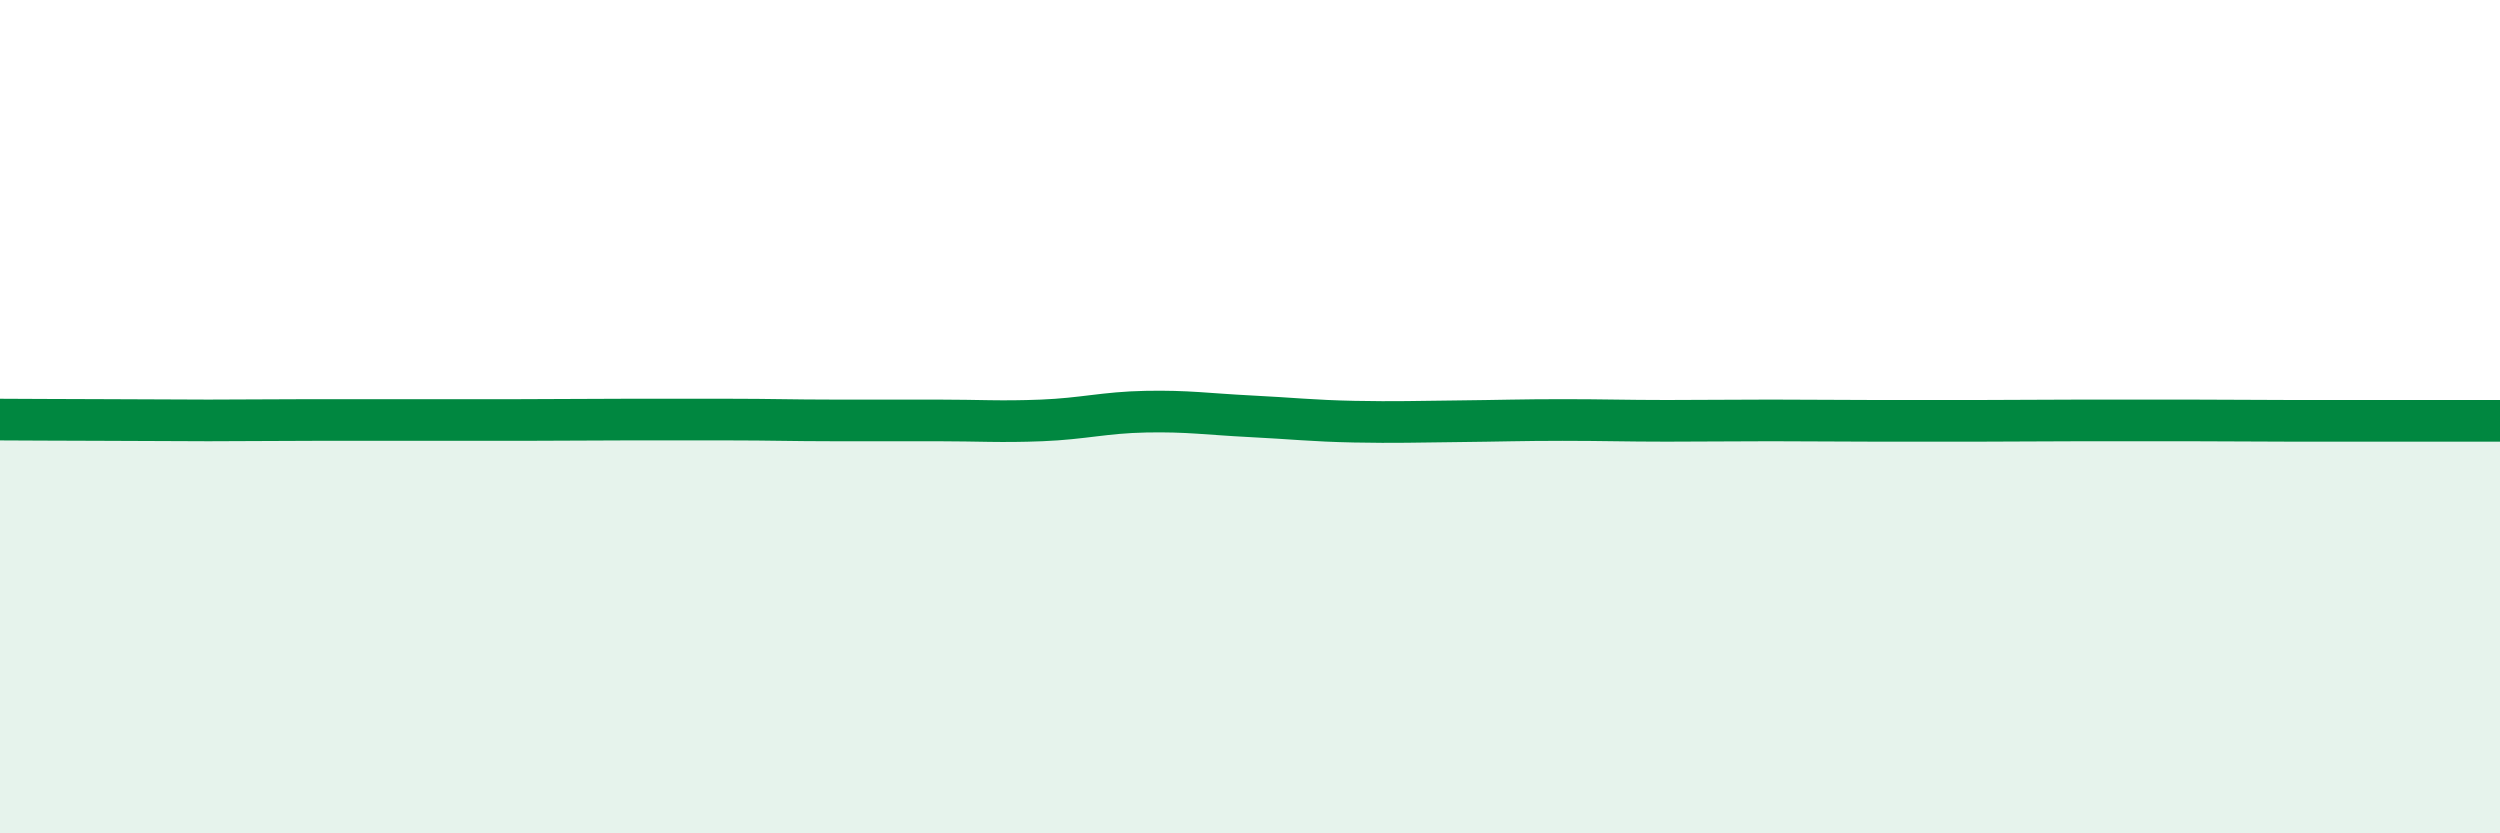
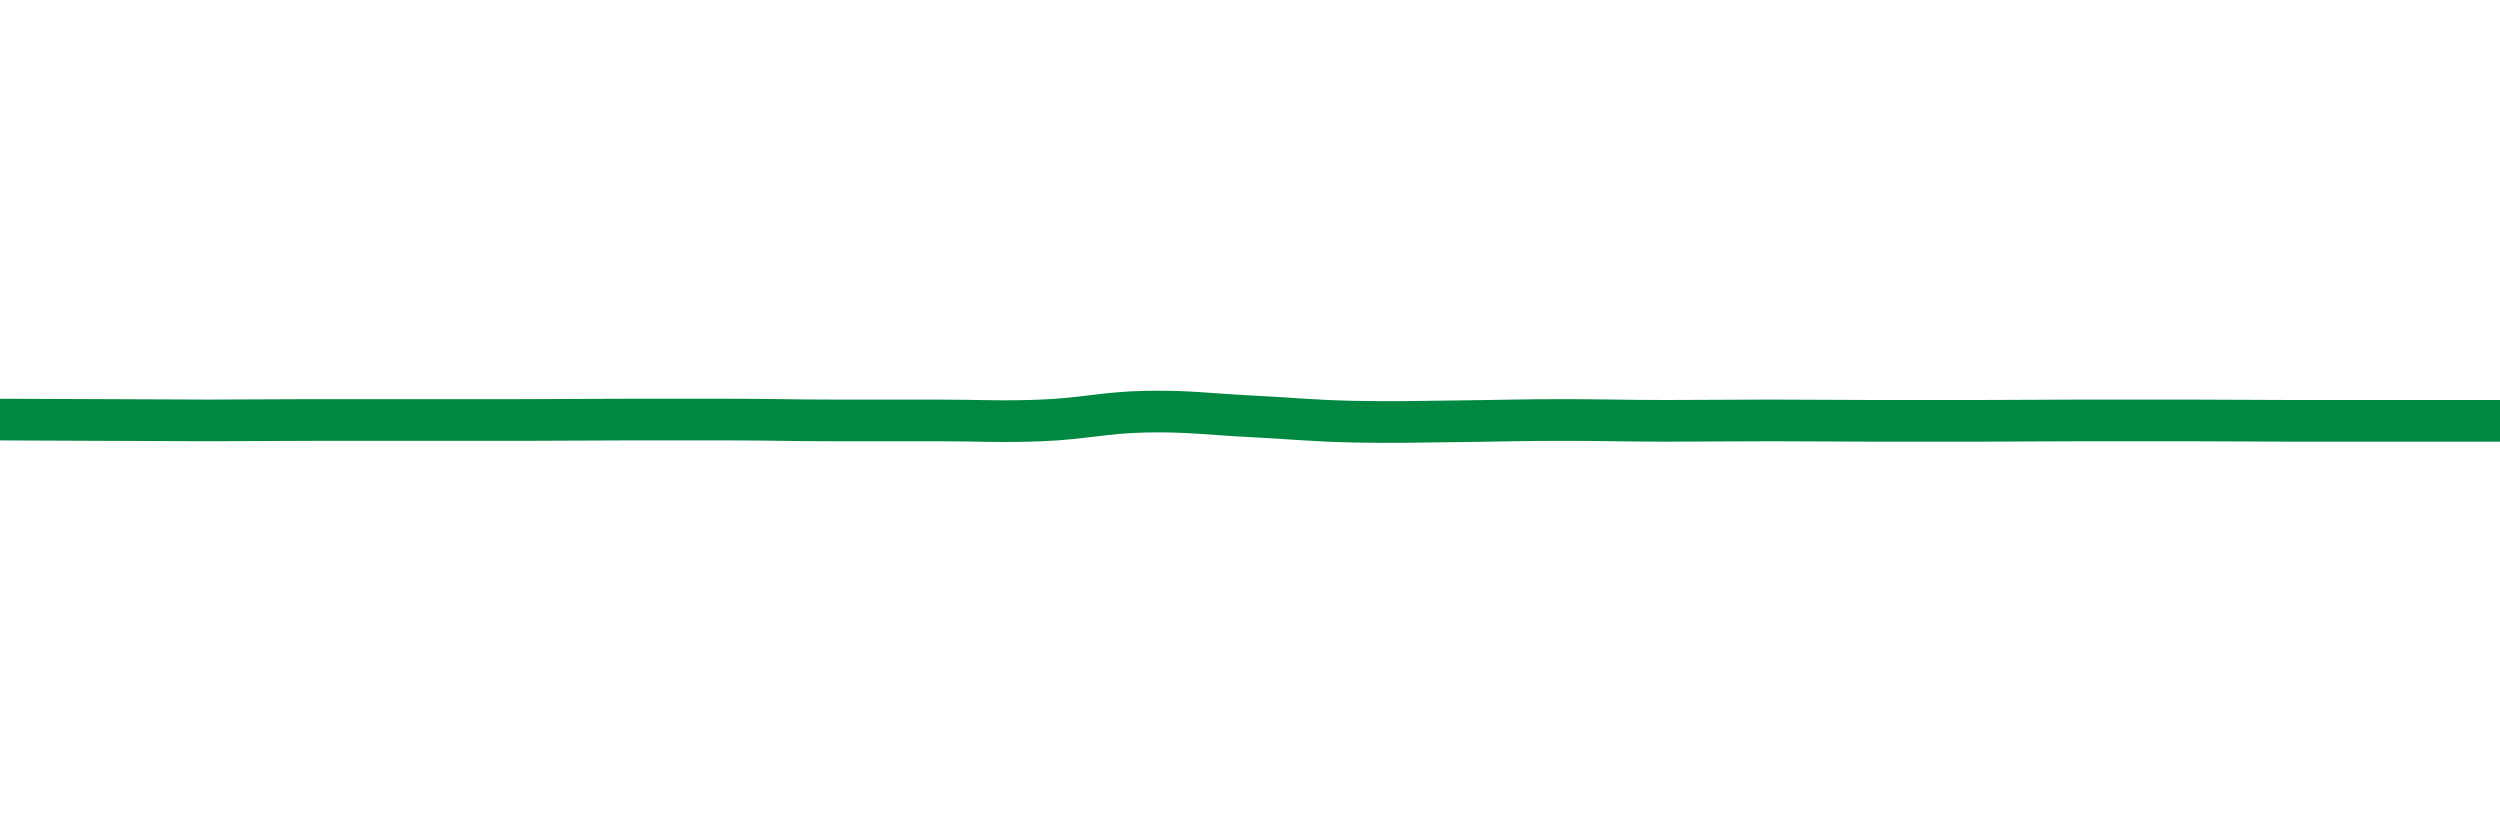
<svg xmlns="http://www.w3.org/2000/svg" width="60" height="20" viewBox="0 0 60 20">
-   <path d="M 0,10.07 C 0.5,10.07 1.5,10.08 2.5,10.08 C 3.5,10.08 4,10.09 5,10.09 C 6,10.09 6.5,10.08 7.5,10.08 C 8.5,10.08 9,10.08 10,10.08 C 11,10.08 11.5,10.08 12.5,10.08 C 13.5,10.08 14,10.07 15,10.07 C 16,10.07 16.5,10.07 17.5,10.07 C 18.5,10.07 19,10.09 20,10.09 C 21,10.09 21.5,10.09 22.5,10.09 C 23.5,10.09 24,10.13 25,10.09 C 26,10.05 26.5,9.9 27.5,9.88 C 28.5,9.86 29,9.94 30,9.99 C 31,10.04 31.5,10.1 32.5,10.12 C 33.5,10.14 34,10.12 35,10.11 C 36,10.1 36.5,10.08 37.5,10.08 C 38.5,10.08 39,10.1 40,10.1 C 41,10.1 41.5,10.09 42.5,10.09 C 43.5,10.09 44,10.1 45,10.1 C 46,10.1 46.5,10.1 47.5,10.1 C 48.5,10.1 49,10.09 50,10.09 C 51,10.09 51.5,10.09 52.5,10.09 C 53.5,10.09 54,10.1 55,10.1 C 56,10.1 56.5,10.1 57.5,10.1 C 58.5,10.1 59.5,10.1 60,10.1L60 20L0 20Z" fill="#008740" opacity="0.1" stroke-linecap="round" stroke-linejoin="round" />
-   <path d="M 0,10.07 C 0.5,10.07 1.5,10.08 2.5,10.08 C 3.5,10.08 4,10.09 5,10.09 C 6,10.09 6.5,10.08 7.5,10.08 C 8.5,10.08 9,10.08 10,10.08 C 11,10.08 11.5,10.08 12.5,10.08 C 13.5,10.08 14,10.07 15,10.07 C 16,10.07 16.5,10.07 17.5,10.07 C 18.5,10.07 19,10.09 20,10.09 C 21,10.09 21.5,10.09 22.5,10.09 C 23.5,10.09 24,10.13 25,10.09 C 26,10.05 26.5,9.9 27.5,9.88 C 28.5,9.86 29,9.94 30,9.99 C 31,10.04 31.5,10.1 32.5,10.12 C 33.5,10.14 34,10.12 35,10.11 C 36,10.1 36.5,10.08 37.5,10.08 C 38.5,10.08 39,10.1 40,10.1 C 41,10.1 41.5,10.09 42.5,10.09 C 43.5,10.09 44,10.1 45,10.1 C 46,10.1 46.5,10.1 47.5,10.1 C 48.5,10.1 49,10.09 50,10.09 C 51,10.09 51.5,10.09 52.5,10.09 C 53.5,10.09 54,10.1 55,10.1 C 56,10.1 56.5,10.1 57.5,10.1 C 58.5,10.1 59.5,10.1 60,10.1" stroke="#008740" stroke-width="1" fill="none" stroke-linecap="round" stroke-linejoin="round" />
+   <path d="M 0,10.07 C 3.5,10.08 4,10.09 5,10.09 C 6,10.09 6.5,10.08 7.5,10.08 C 8.5,10.08 9,10.08 10,10.08 C 11,10.08 11.5,10.08 12.5,10.08 C 13.5,10.08 14,10.07 15,10.07 C 16,10.07 16.5,10.07 17.5,10.07 C 18.5,10.07 19,10.09 20,10.09 C 21,10.09 21.5,10.09 22.5,10.09 C 23.5,10.09 24,10.13 25,10.09 C 26,10.05 26.5,9.9 27.5,9.88 C 28.5,9.86 29,9.94 30,9.99 C 31,10.04 31.5,10.1 32.5,10.12 C 33.5,10.14 34,10.12 35,10.11 C 36,10.1 36.5,10.08 37.5,10.08 C 38.5,10.08 39,10.1 40,10.1 C 41,10.1 41.5,10.09 42.5,10.09 C 43.5,10.09 44,10.1 45,10.1 C 46,10.1 46.5,10.1 47.5,10.1 C 48.5,10.1 49,10.09 50,10.09 C 51,10.09 51.5,10.09 52.5,10.09 C 53.5,10.09 54,10.1 55,10.1 C 56,10.1 56.5,10.1 57.5,10.1 C 58.5,10.1 59.5,10.1 60,10.1" stroke="#008740" stroke-width="1" fill="none" stroke-linecap="round" stroke-linejoin="round" />
</svg>